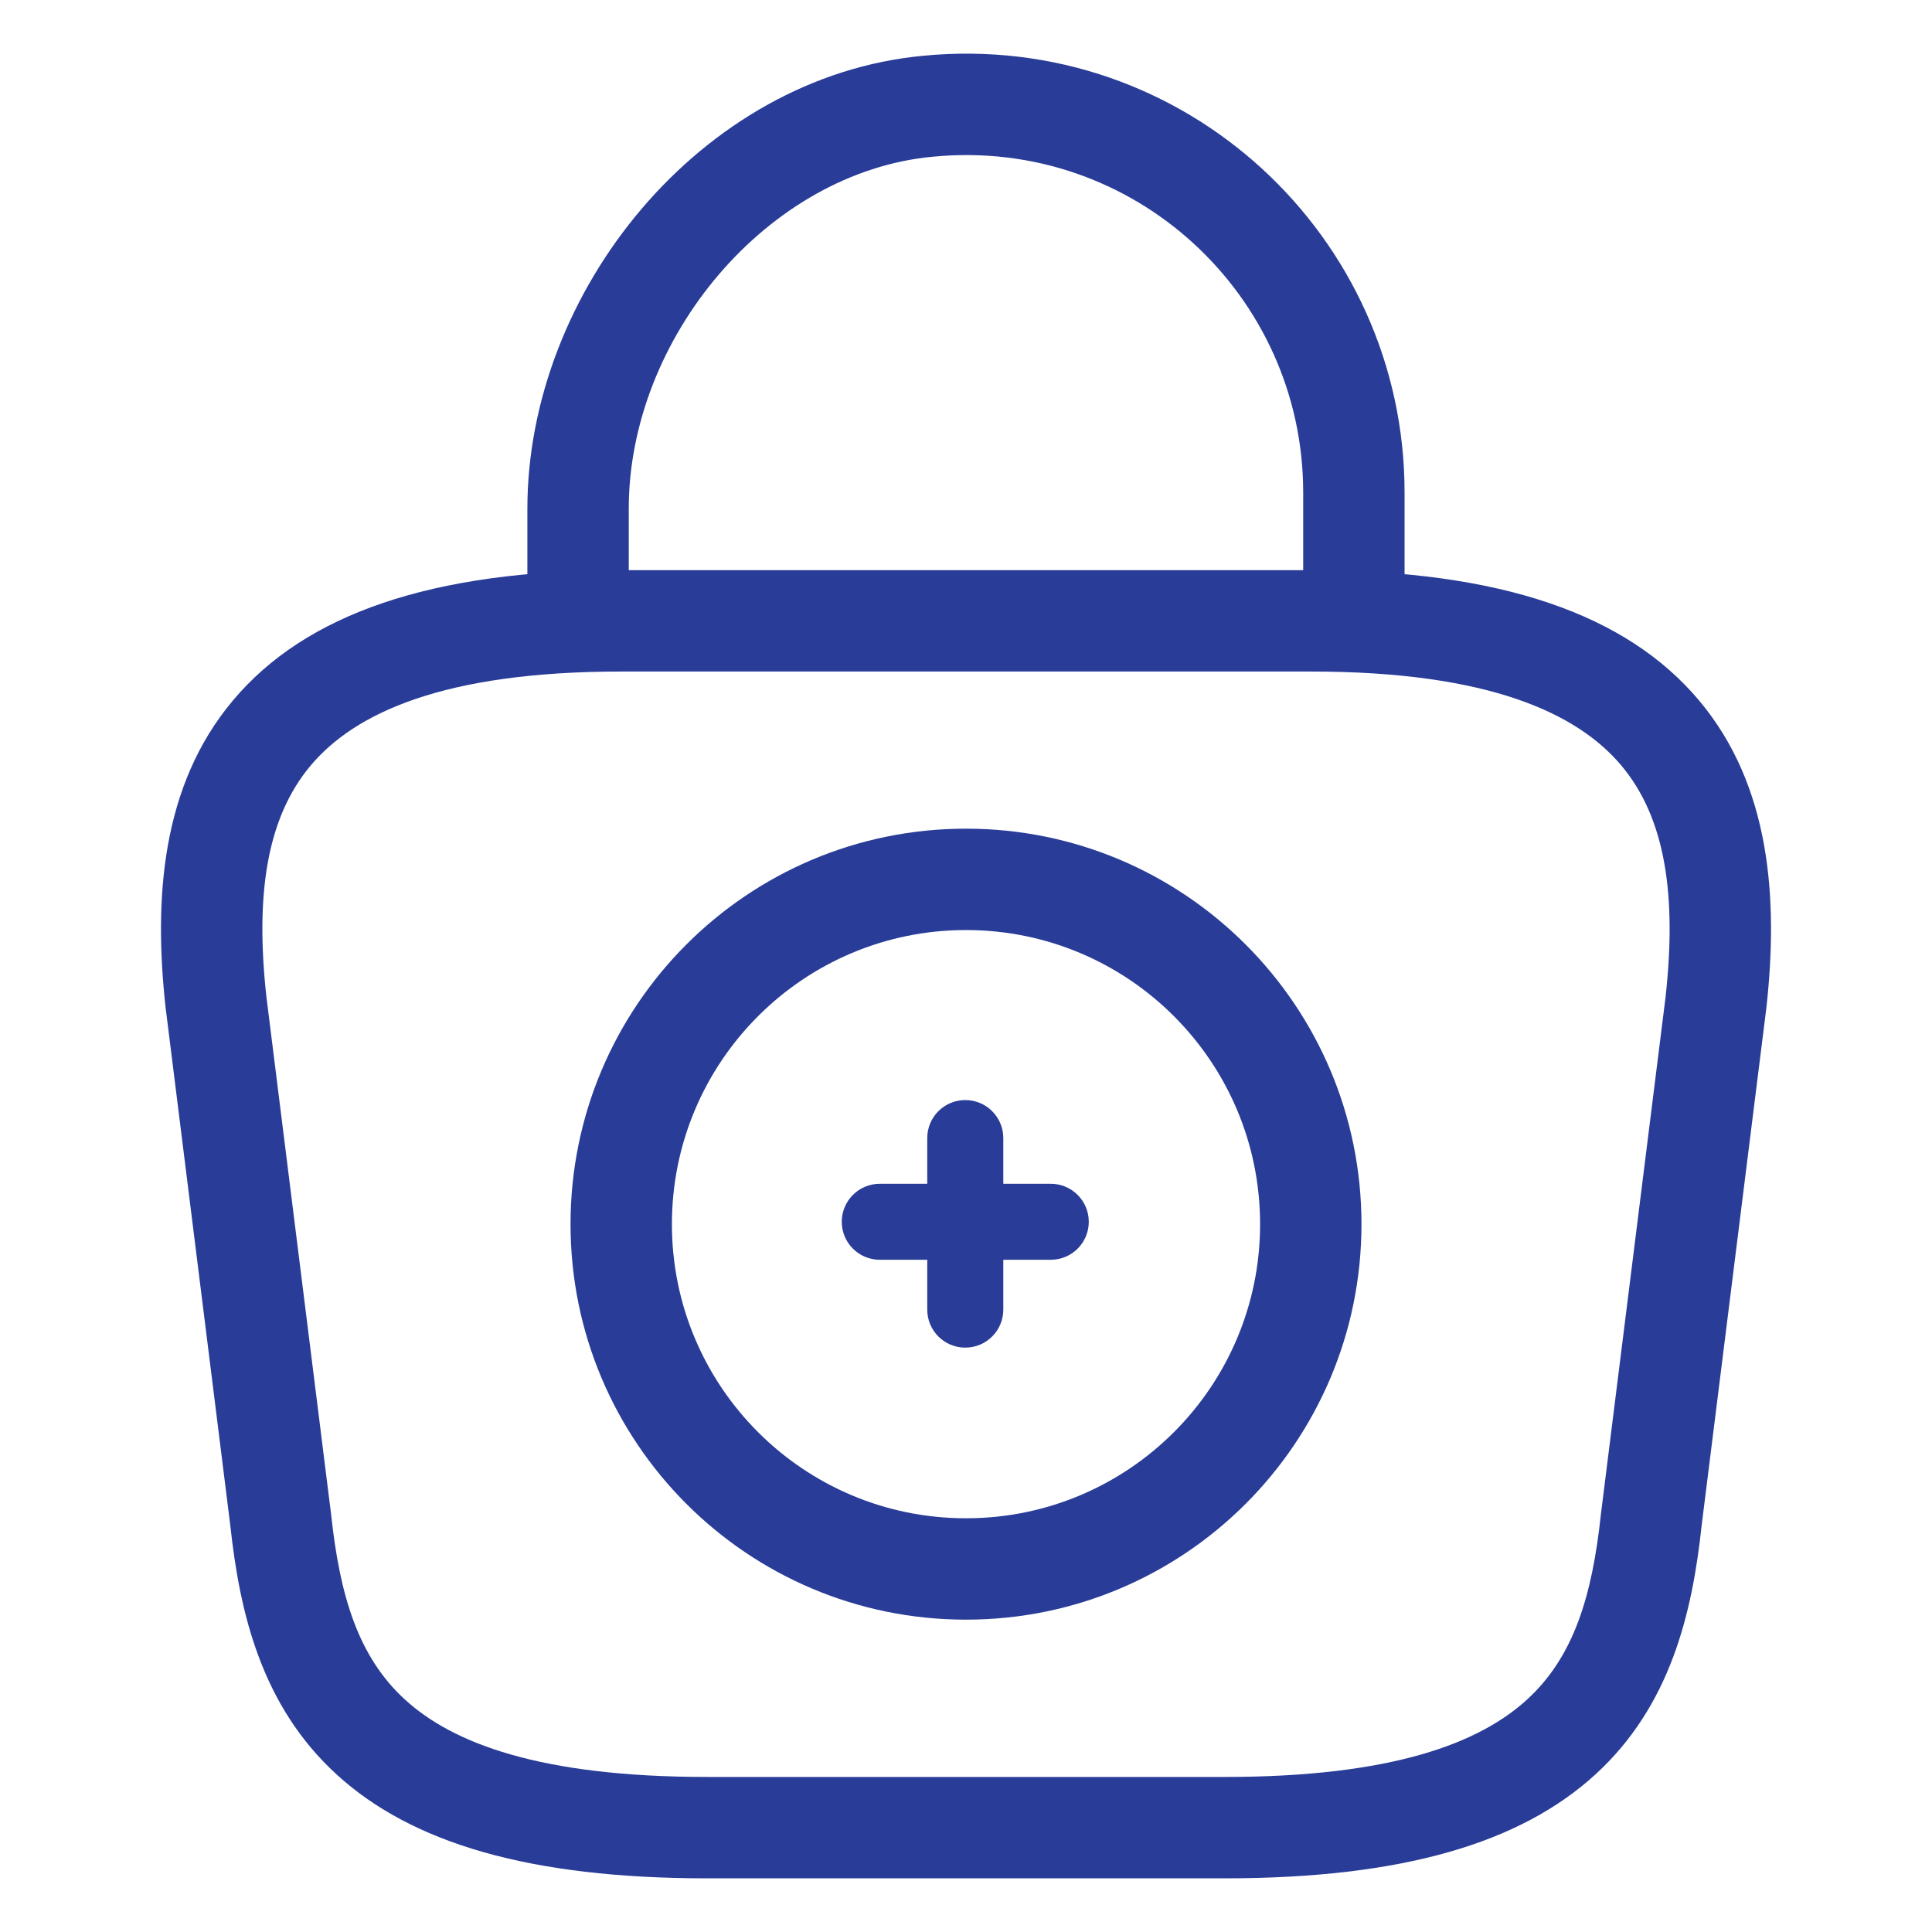
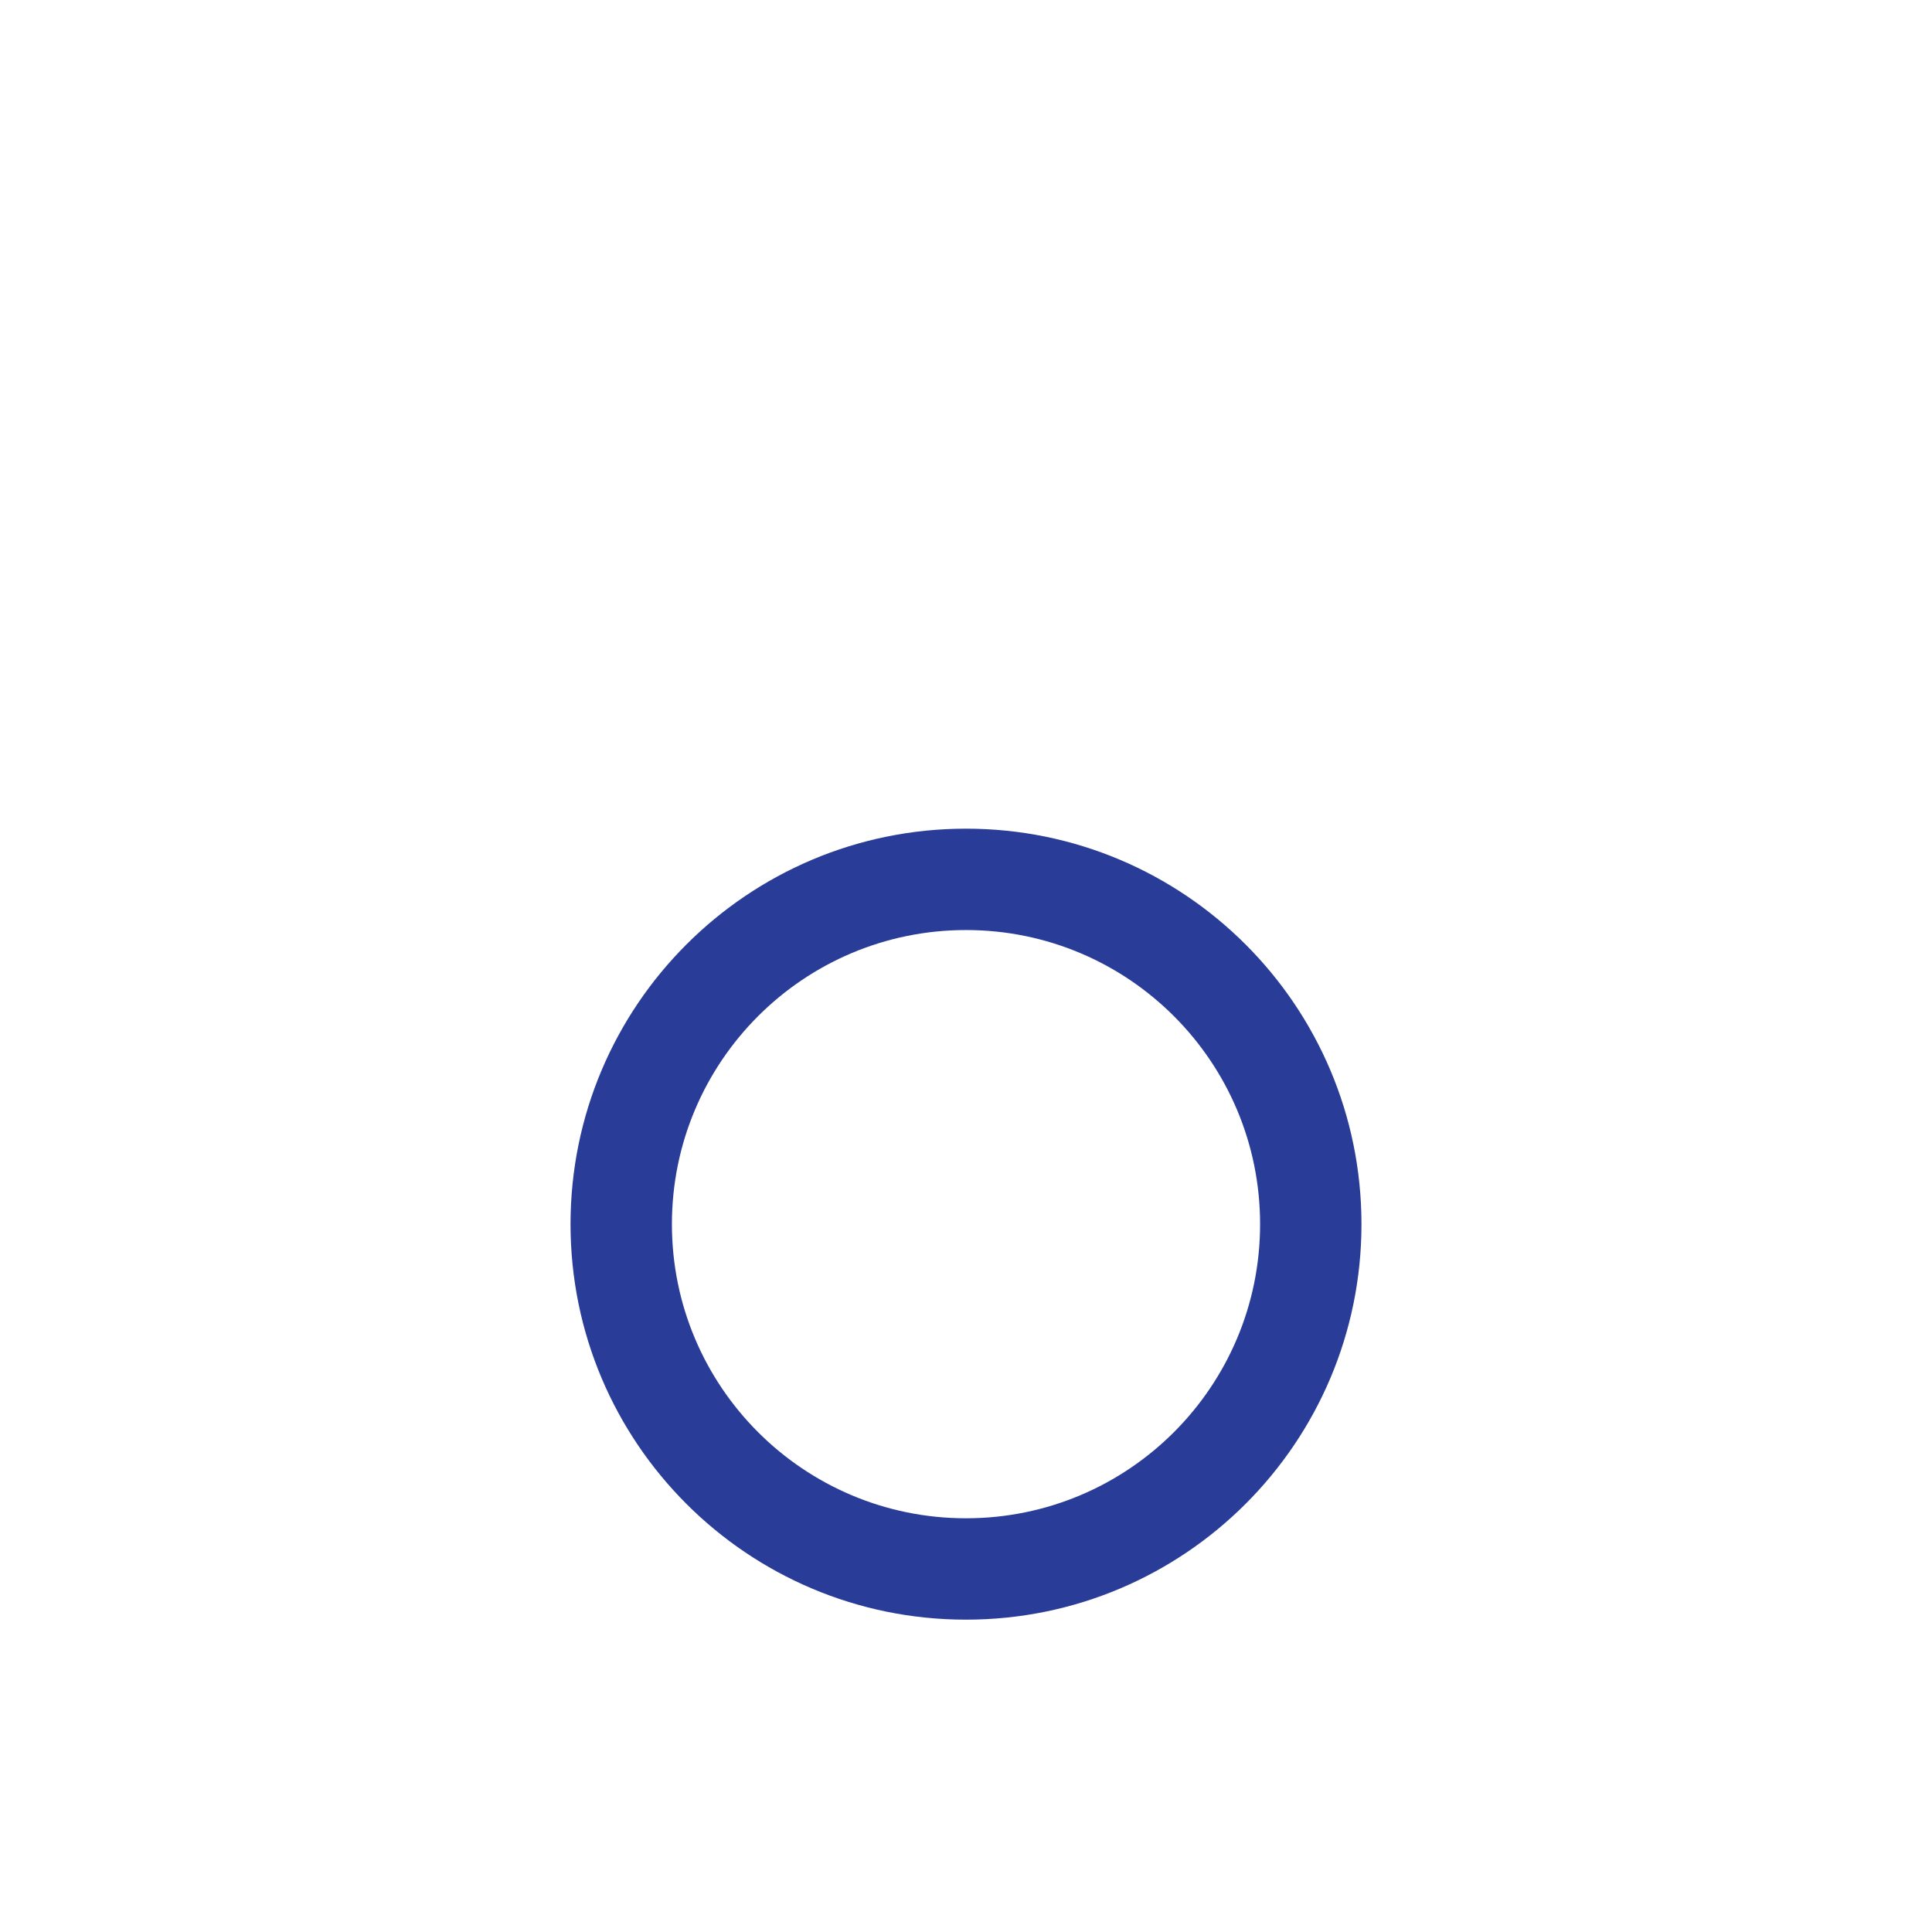
<svg xmlns="http://www.w3.org/2000/svg" width="36" height="36" viewBox="0 0 36 36" fill="none">
  <path fill-rule="evenodd" clip-rule="evenodd" d="M18 17.33C14.973 17.33 12.52 19.784 12.52 22.811C12.52 25.837 14.973 28.291 18 28.291C21.027 28.291 23.48 25.837 23.48 22.811C23.48 19.784 21.027 17.33 18 17.33ZM10.631 22.811C10.631 18.741 13.93 15.441 18 15.441C22.07 15.441 25.369 18.741 25.369 22.811C25.369 26.881 22.07 30.18 18 30.18C13.93 30.18 10.631 26.881 10.631 22.811Z" fill="#293c98" />
-   <path fill-rule="evenodd" clip-rule="evenodd" d="M15.685 22.766C15.685 22.375 16.002 22.058 16.394 22.058H19.579C19.971 22.058 20.288 22.375 20.288 22.766C20.288 23.157 19.971 23.474 19.579 23.474H16.394C16.002 23.474 15.685 23.157 15.685 22.766Z" fill="#293c98" />
-   <path fill-rule="evenodd" clip-rule="evenodd" d="M17.986 20.498C18.378 20.498 18.695 20.815 18.695 21.206V24.403C18.695 24.794 18.378 25.111 17.986 25.111C17.595 25.111 17.278 24.794 17.278 24.403V21.206C17.278 20.815 17.595 20.498 17.986 20.498Z" fill="#293c98" />
-   <path fill-rule="evenodd" clip-rule="evenodd" d="M4.343 13.049C5.692 11.445 8.035 10.624 11.575 10.624H24.425C27.965 10.624 30.307 11.445 31.657 13.049C32.997 14.642 33.138 16.754 32.913 18.788L32.911 18.801L31.707 28.43C31.532 30.062 31.125 31.788 29.726 33.066C28.332 34.339 26.144 35 22.818 35H13.181C9.856 35 7.667 34.339 6.274 33.066C4.875 31.788 4.468 30.062 4.292 28.43L3.089 18.801L3.087 18.788C2.862 16.754 3.003 14.642 4.343 13.049ZM4.964 18.573L6.168 28.204L6.17 28.22C6.332 29.734 6.673 30.872 7.548 31.671C8.432 32.478 10.05 33.111 13.181 33.111H22.818C25.95 33.111 27.568 32.478 28.452 31.671C29.327 30.872 29.668 29.734 29.83 28.22L29.832 28.204L31.036 18.573C31.243 16.691 31.038 15.248 30.211 14.264C29.392 13.29 27.743 12.513 24.425 12.513H11.575C8.257 12.513 6.608 13.29 5.789 14.264C4.962 15.248 4.757 16.691 4.964 18.573Z" fill="#293c98" />
-   <path fill-rule="evenodd" clip-rule="evenodd" d="M24.283 9.175C24.283 5.501 21.126 2.556 17.384 2.92L17.381 2.92L17.381 2.92C14.306 3.207 11.716 6.298 11.716 9.48V11.038C11.716 11.56 11.293 11.983 10.772 11.983C10.25 11.983 9.827 11.56 9.827 11.038V9.48C9.827 5.436 13.051 1.428 17.203 1.039C22.07 0.568 26.172 4.402 26.172 9.175V11.392C26.172 11.913 25.749 12.336 25.228 12.336C24.706 12.336 24.283 11.913 24.283 11.392V9.175Z" fill="#293c98" />
</svg>